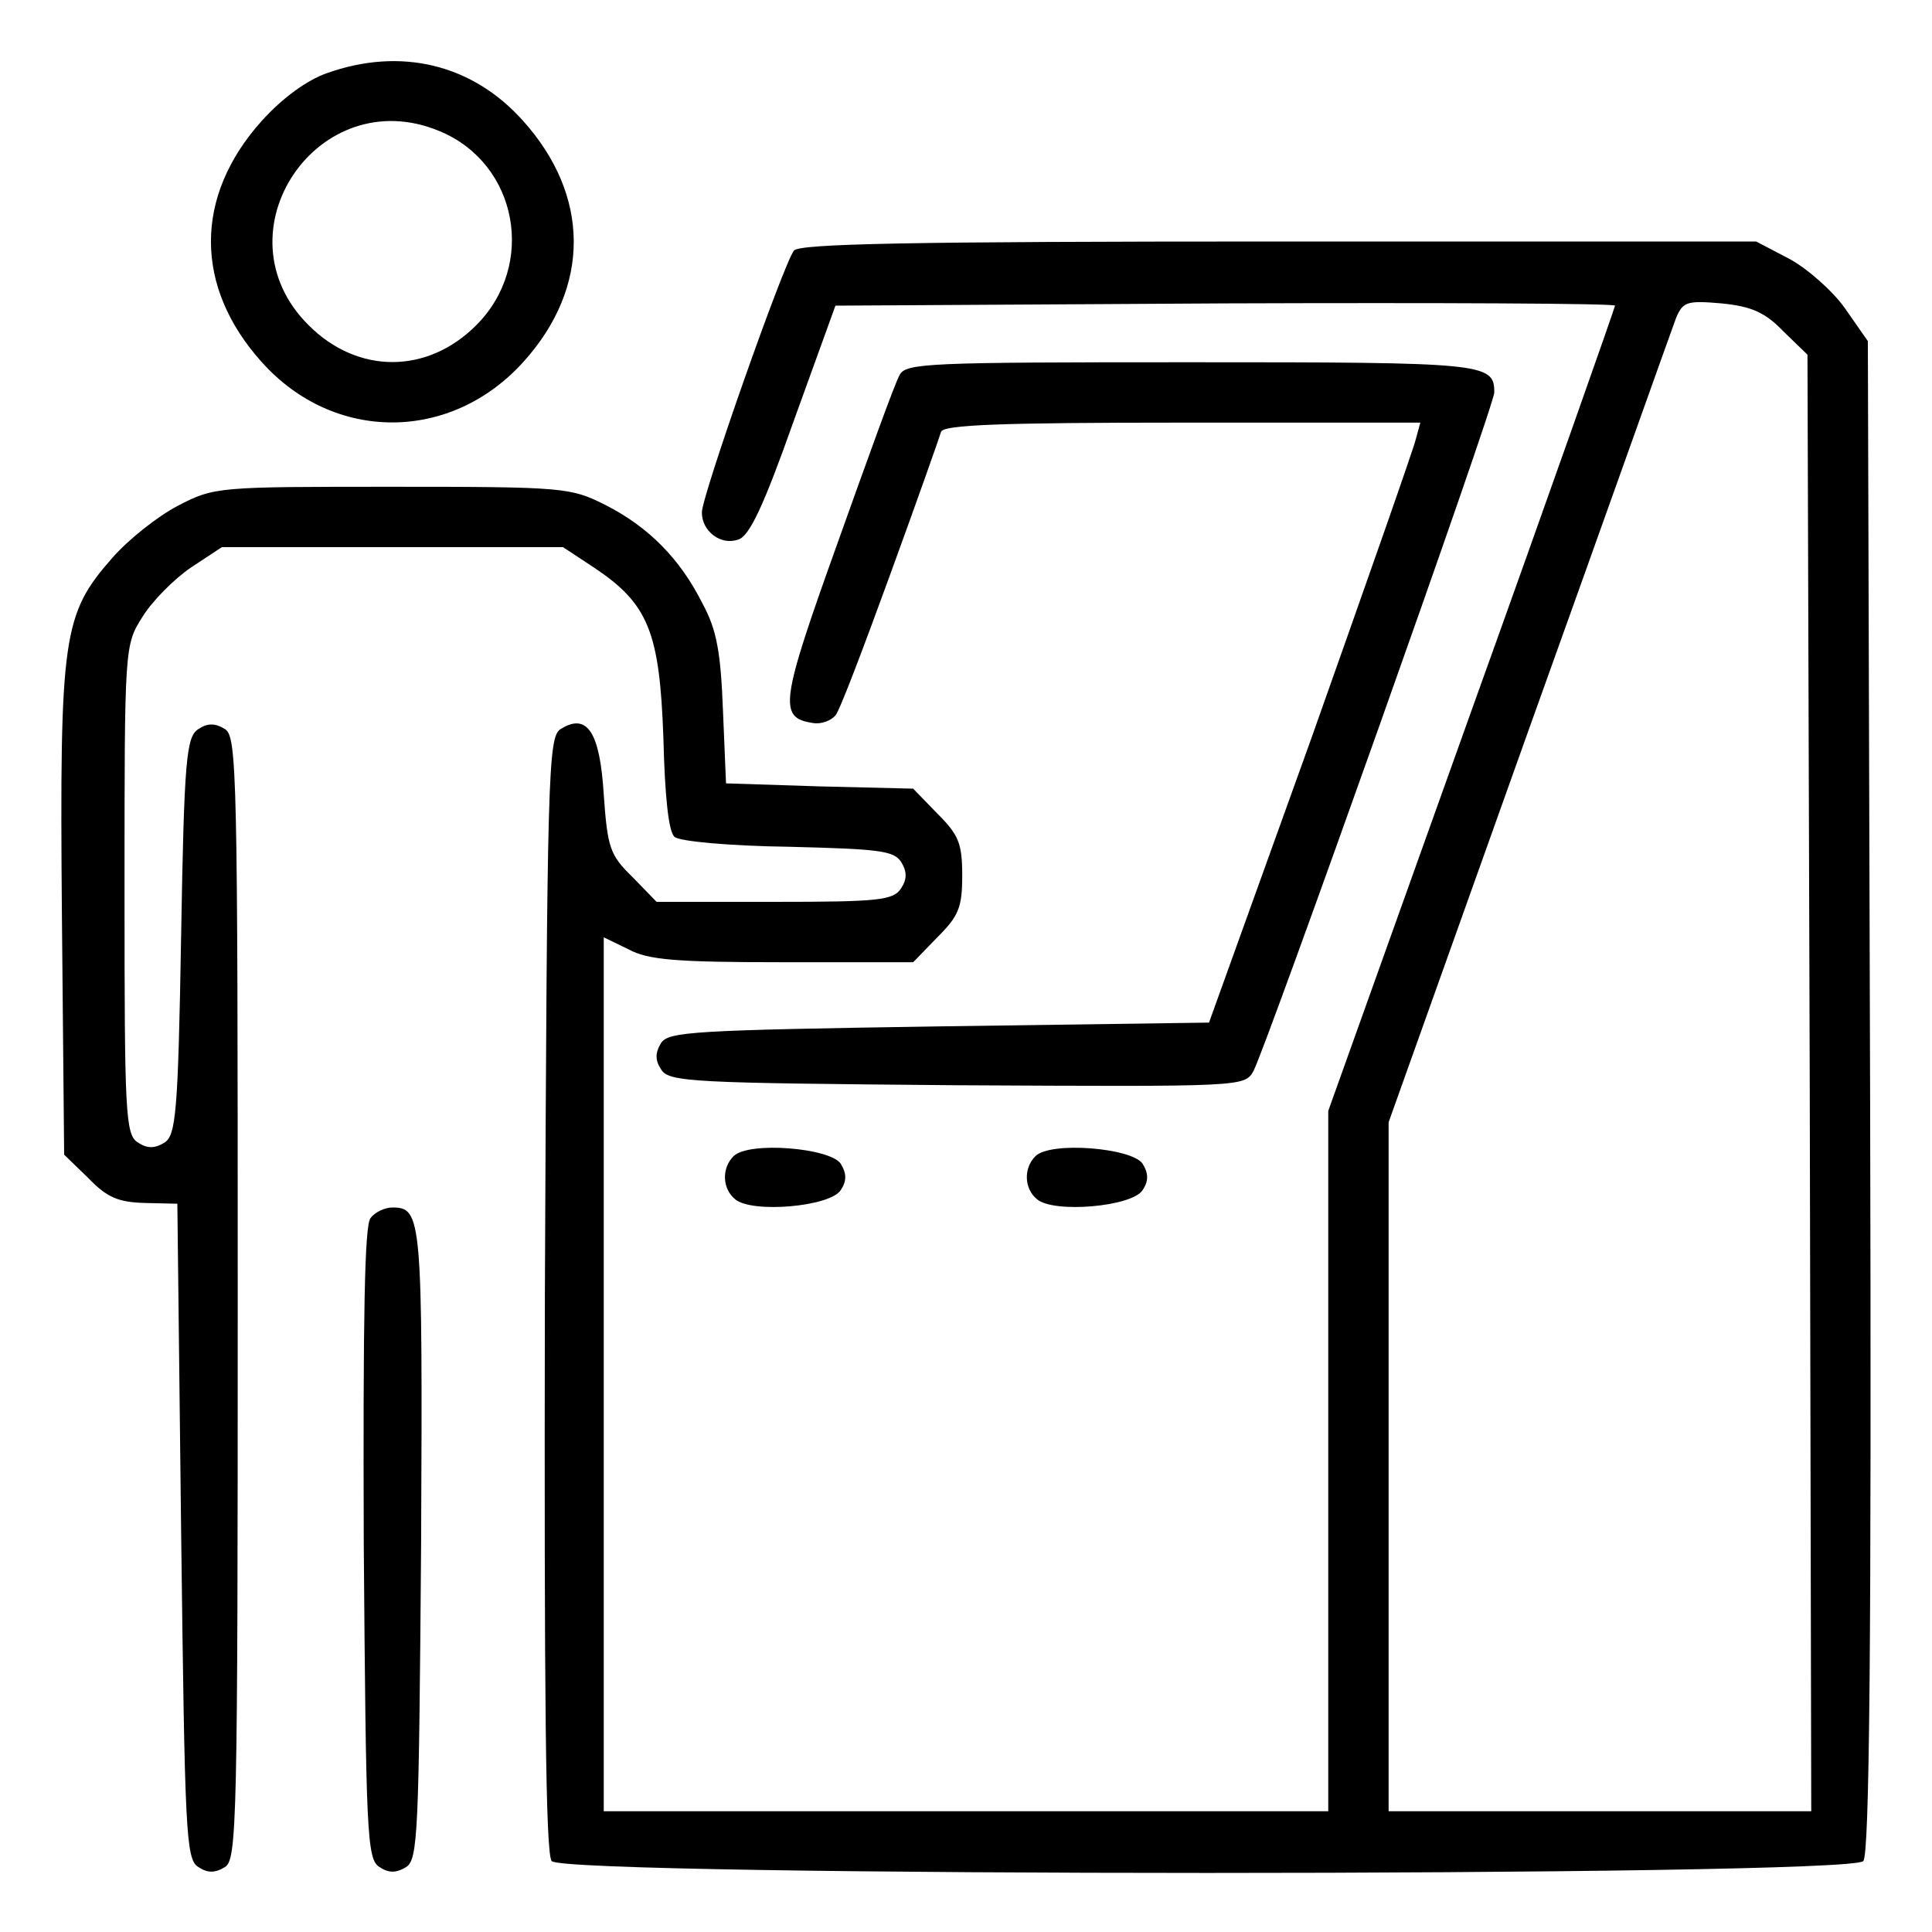
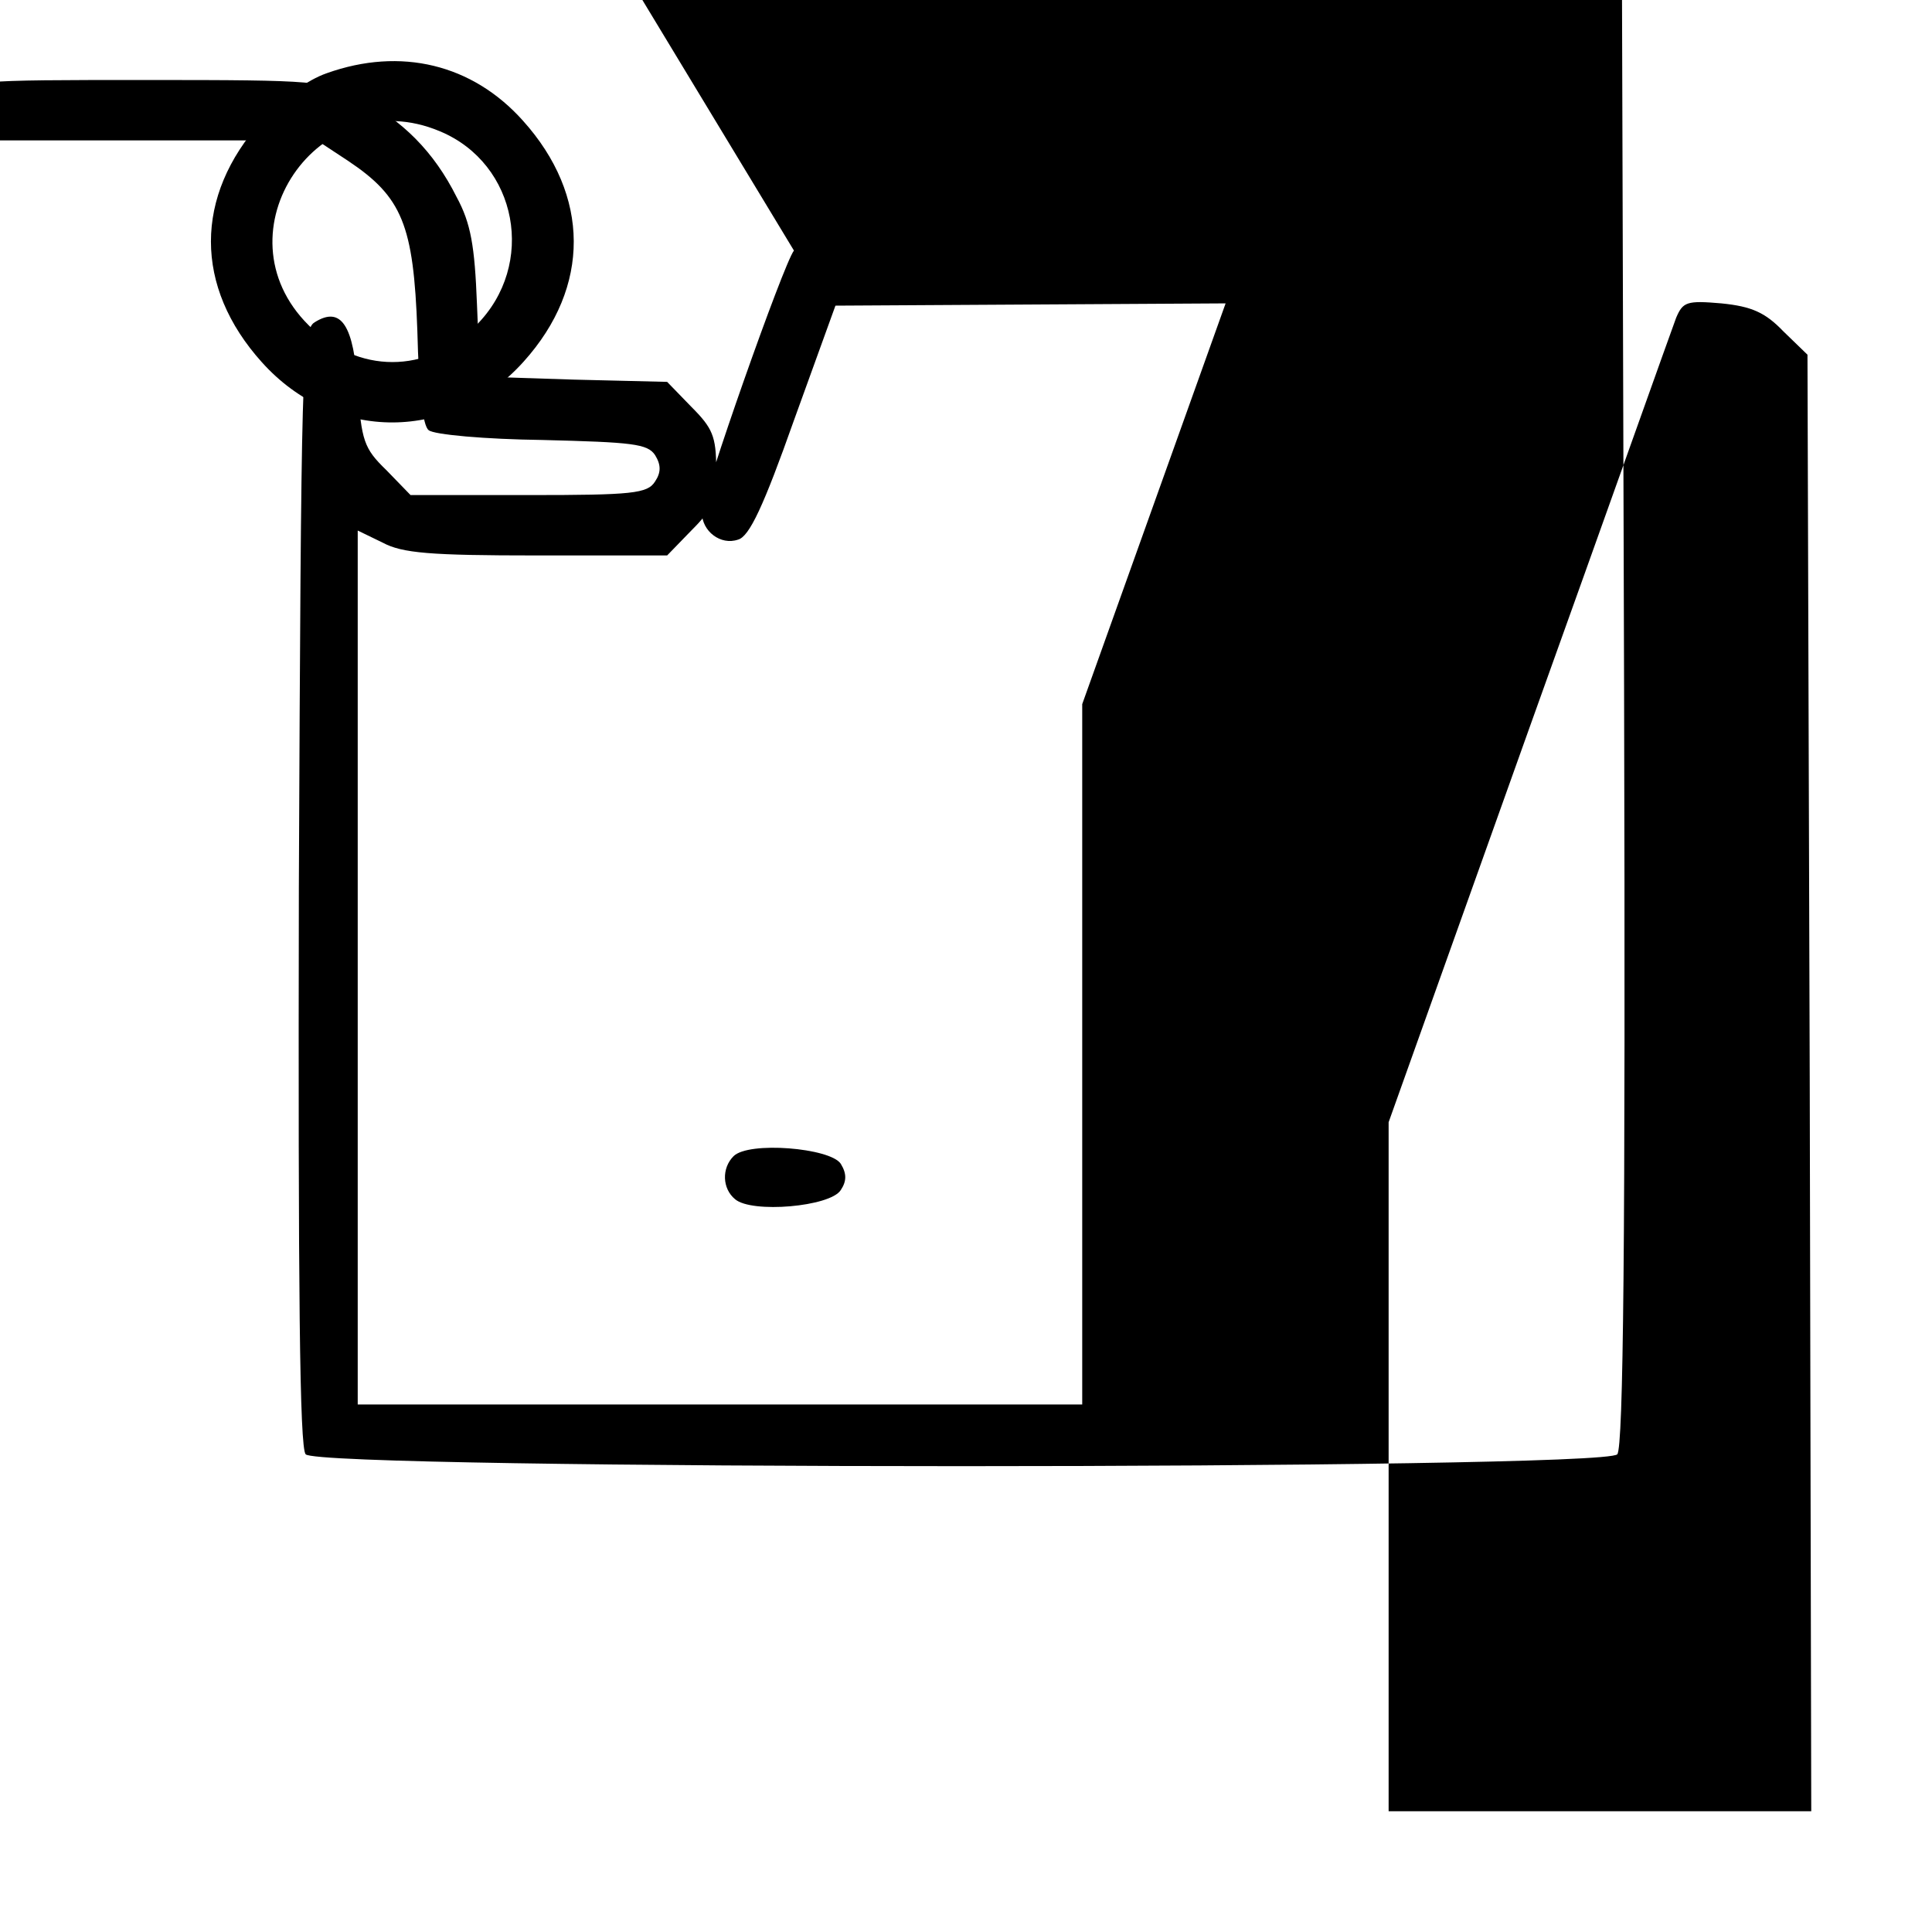
<svg xmlns="http://www.w3.org/2000/svg" version="1.0" width="256pt" height="256pt" viewBox="0 0 256 256" preserveAspectRatio="xMidYMid meet">
  <g transform="translate(0,256) scale(0.1,-0.1)" fill="#000000" stroke="none">
    <path d="M433 2463 c-26 -9 -59 -33 -86 -63 -90 -100 -90 -220 0 -320 96 -107 251 -106 347 1 89 99 88 220 -1 319 -67 75 -162 98 -260 63z m150 -77 c103 -43 128 -177 48 -257 -65 -65 -157 -65 -222 0 -124 123 13 325 174 257z" />
-     <path d="M1052 2228 c-14 -18 -122 -325 -122 -347 0 -25 25 -44 48 -36 15 4 34 45 74 158 l55 152 517 3 c284 1 516 0 516 -3 0 -2 -85 -244 -190 -536 l-190 -531 0 -464 0 -464 -480 0 -480 0 0 579 0 579 33 -16 c26 -14 63 -17 204 -17 l173 0 32 33 c28 28 33 39 33 82 0 43 -5 54 -33 82 l-32 33 -124 3 -124 4 -4 96 c-3 77 -8 107 -27 142 -30 60 -72 102 -129 131 -46 23 -54 24 -282 24 -231 0 -236 0 -284 -25 -27 -14 -66 -45 -87 -69 -66 -75 -70 -103 -67 -470 l3 -321 32 -31 c25 -26 40 -32 75 -33 l43 -1 5 -434 c5 -399 6 -435 23 -445 12 -8 22 -8 35 0 16 10 17 57 17 754 0 697 -1 744 -17 754 -13 8 -23 8 -35 0 -16 -10 -19 -38 -23 -274 -4 -236 -7 -264 -22 -274 -13 -8 -23 -8 -35 0 -17 10 -18 38 -18 335 0 324 0 324 24 362 13 21 42 50 64 65 l41 27 226 0 226 0 41 -27 c72 -48 87 -85 92 -225 2 -80 7 -126 15 -132 7 -6 75 -12 151 -13 119 -3 139 -5 149 -20 8 -13 8 -23 0 -35 -10 -16 -30 -18 -167 -18 l-157 0 -32 33 c-30 29 -33 39 -38 109 -5 83 -22 109 -57 87 -17 -10 -18 -59 -21 -749 -1 -537 1 -742 9 -751 17 -21 1721 -21 1738 0 8 10 11 276 9 1014 l-3 1000 -30 43 c-16 23 -50 53 -74 66 l-44 23 -632 0 c-494 0 -635 -3 -643 -12z m1311 -107 l32 -31 3 -965 2 -965 -280 0 -280 0 0 456 0 457 186 521 c103 287 190 532 195 545 9 21 14 23 60 19 40 -4 58 -12 82 -37z" />
-     <path d="M1192 2063 c-6 -10 -42 -110 -82 -222 -76 -212 -79 -232 -33 -239 11 -2 24 3 30 10 6 7 38 92 73 188 35 96 65 181 67 188 4 9 77 12 320 12 l315 0 -6 -22 c-3 -13 -66 -192 -139 -398 l-135 -375 -357 -5 c-327 -5 -359 -7 -369 -22 -8 -13 -8 -23 0 -35 10 -17 42 -18 392 -21 381 -2 381 -2 393 19 18 35 319 881 319 899 0 39 -12 40 -402 40 -349 0 -378 -1 -386 -17z" />
+     <path d="M1052 2228 c-14 -18 -122 -325 -122 -347 0 -25 25 -44 48 -36 15 4 34 45 74 158 l55 152 517 3 l-190 -531 0 -464 0 -464 -480 0 -480 0 0 579 0 579 33 -16 c26 -14 63 -17 204 -17 l173 0 32 33 c28 28 33 39 33 82 0 43 -5 54 -33 82 l-32 33 -124 3 -124 4 -4 96 c-3 77 -8 107 -27 142 -30 60 -72 102 -129 131 -46 23 -54 24 -282 24 -231 0 -236 0 -284 -25 -27 -14 -66 -45 -87 -69 -66 -75 -70 -103 -67 -470 l3 -321 32 -31 c25 -26 40 -32 75 -33 l43 -1 5 -434 c5 -399 6 -435 23 -445 12 -8 22 -8 35 0 16 10 17 57 17 754 0 697 -1 744 -17 754 -13 8 -23 8 -35 0 -16 -10 -19 -38 -23 -274 -4 -236 -7 -264 -22 -274 -13 -8 -23 -8 -35 0 -17 10 -18 38 -18 335 0 324 0 324 24 362 13 21 42 50 64 65 l41 27 226 0 226 0 41 -27 c72 -48 87 -85 92 -225 2 -80 7 -126 15 -132 7 -6 75 -12 151 -13 119 -3 139 -5 149 -20 8 -13 8 -23 0 -35 -10 -16 -30 -18 -167 -18 l-157 0 -32 33 c-30 29 -33 39 -38 109 -5 83 -22 109 -57 87 -17 -10 -18 -59 -21 -749 -1 -537 1 -742 9 -751 17 -21 1721 -21 1738 0 8 10 11 276 9 1014 l-3 1000 -30 43 c-16 23 -50 53 -74 66 l-44 23 -632 0 c-494 0 -635 -3 -643 -12z m1311 -107 l32 -31 3 -965 2 -965 -280 0 -280 0 0 456 0 457 186 521 c103 287 190 532 195 545 9 21 14 23 60 19 40 -4 58 -12 82 -37z" />
    <path d="M972 1028 c-16 -16 -15 -43 2 -57 22 -19 126 -10 140 12 8 12 8 22 0 35 -14 21 -122 30 -142 10z" />
-     <path d="M1372 1028 c-16 -16 -15 -43 2 -57 22 -19 126 -10 140 12 8 12 8 22 0 35 -14 21 -122 30 -142 10z" />
-     <path d="M491 946 c-8 -9 -10 -131 -9 -431 3 -385 4 -419 21 -429 12 -8 22 -8 35 0 16 10 17 44 20 429 2 432 1 445 -38 445 -10 0 -23 -6 -29 -14z" />
  </g>
</svg>